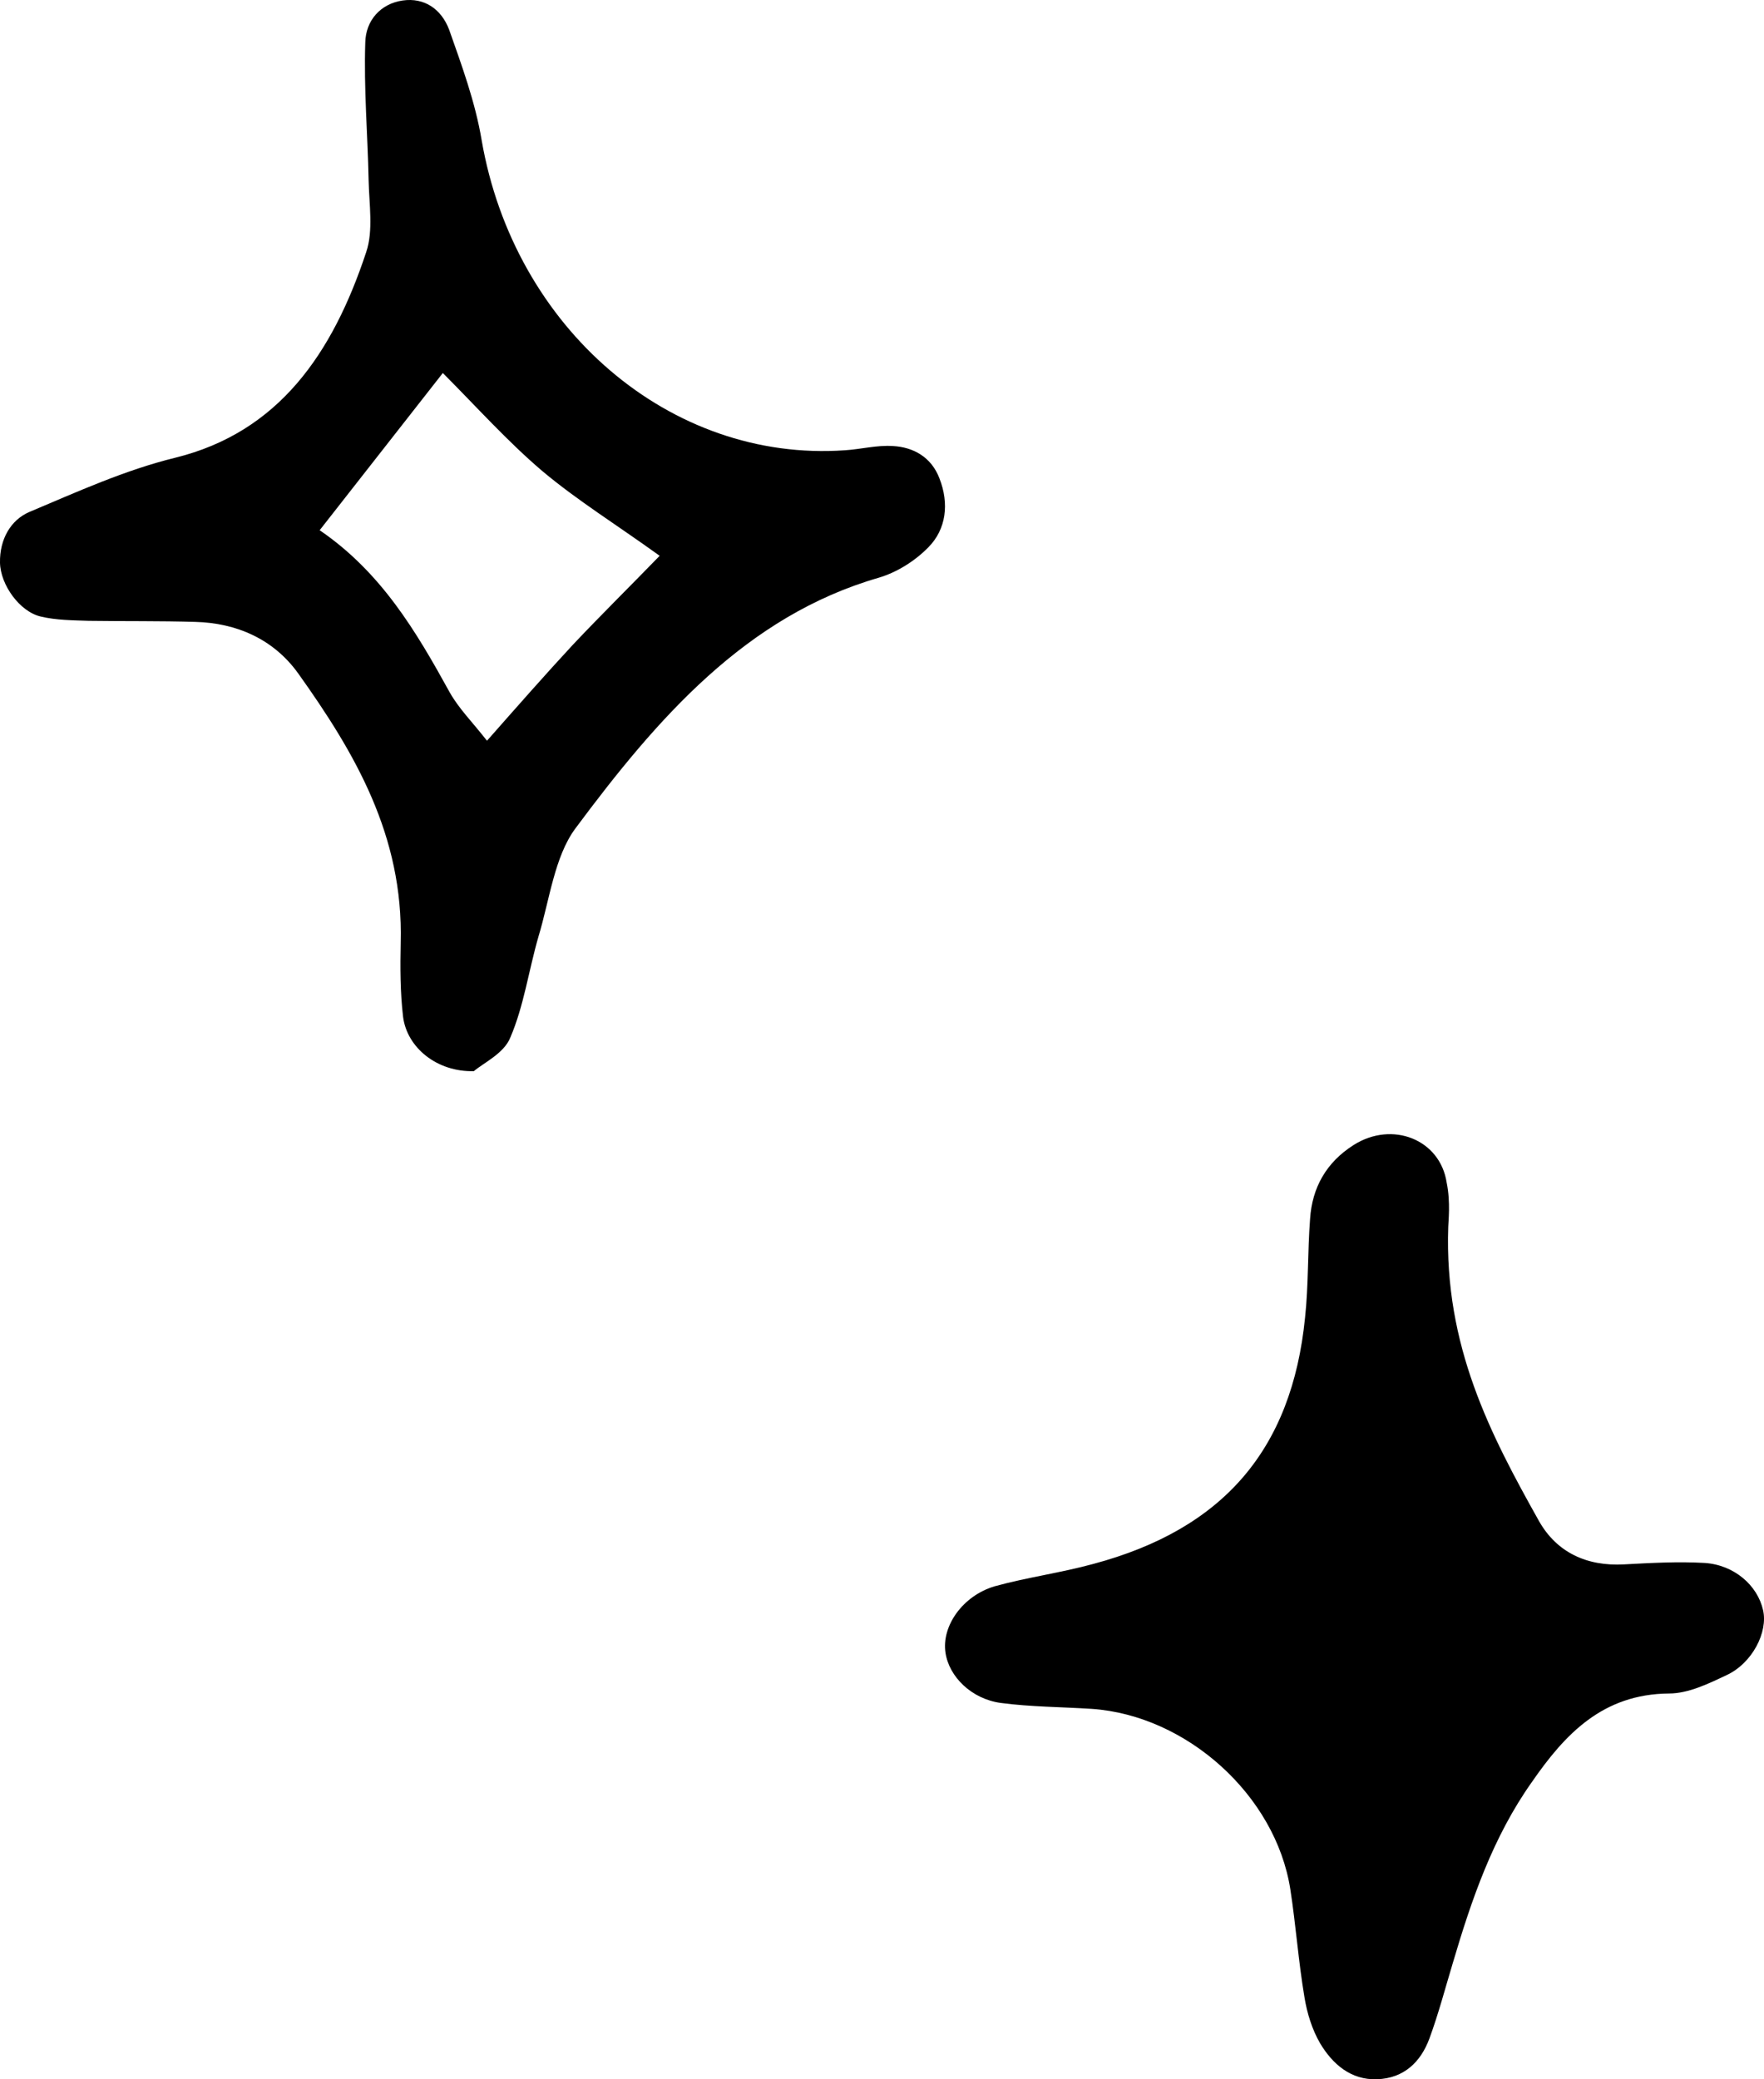
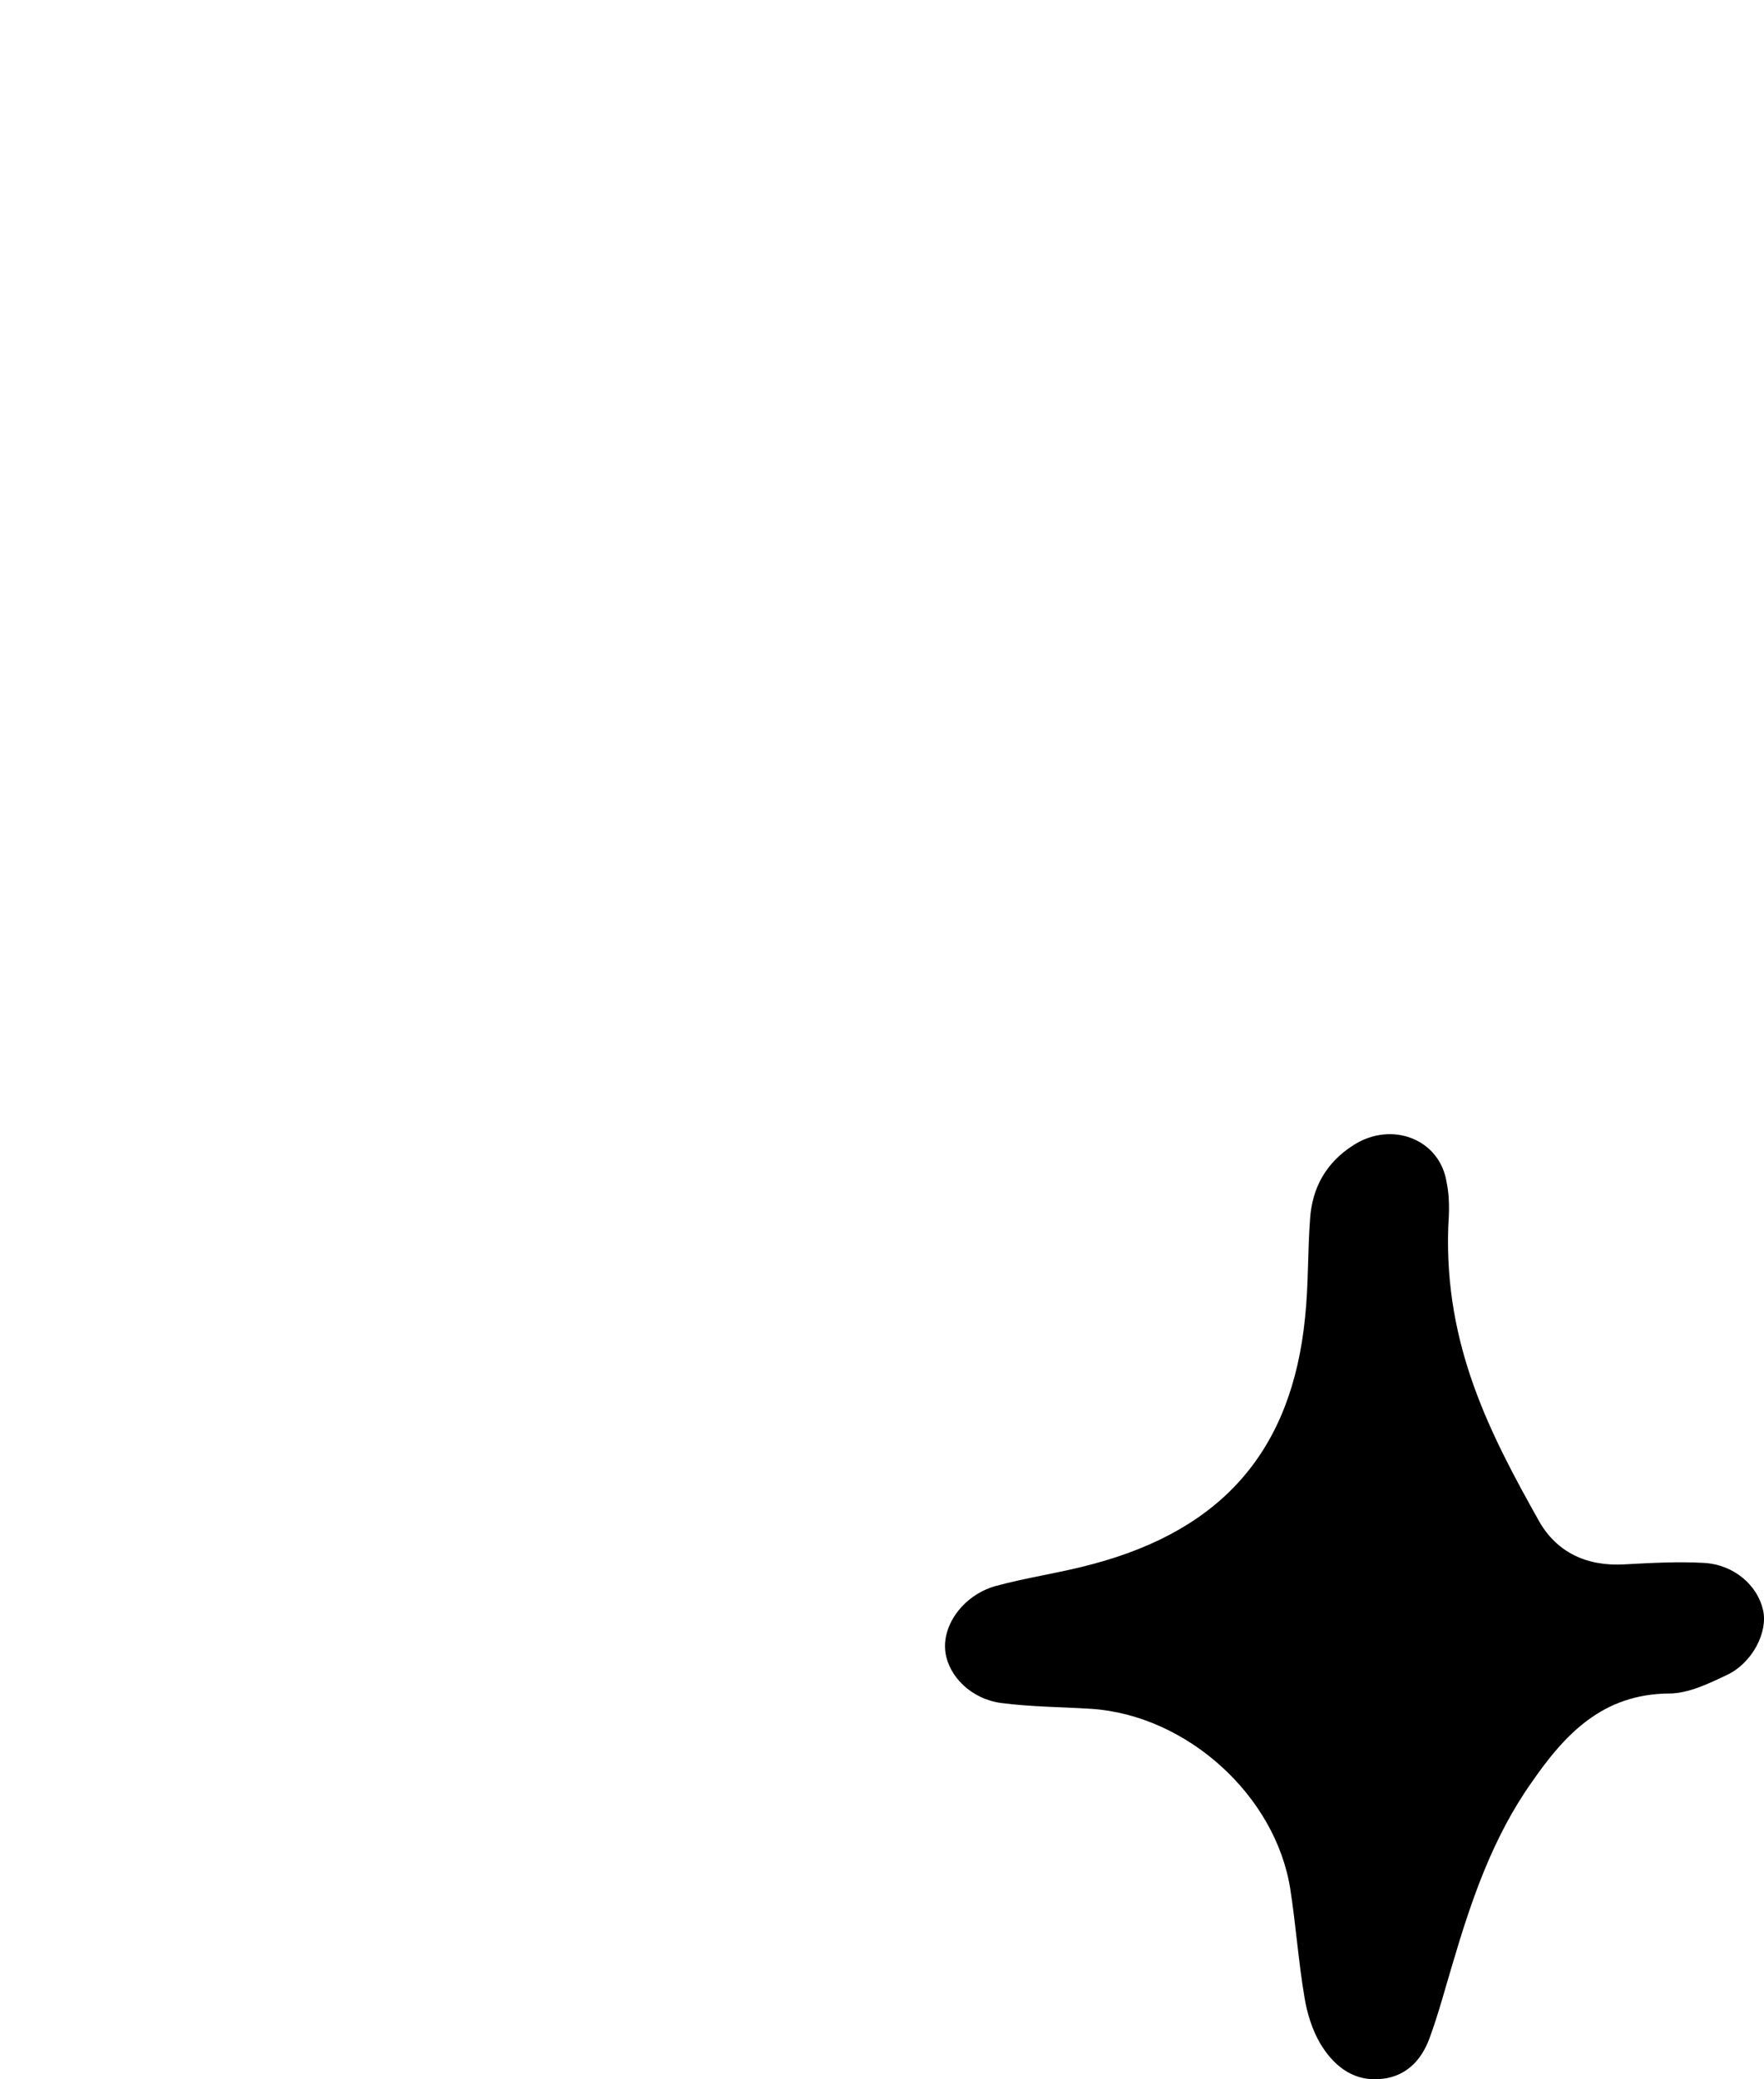
<svg xmlns="http://www.w3.org/2000/svg" fill="none" viewBox="0 0 28 33" height="33" width="28">
  <path style="--length: 44.679px;" fill="currentColor" d="M22.988 19.471C22.923 21.362 23.657 22.764 24.43 24.143C24.712 24.639 25.188 24.86 25.776 24.828C26.204 24.805 26.631 24.781 27.058 24.805C27.526 24.836 27.896 25.159 27.985 25.553C28.066 25.9 27.816 26.396 27.405 26.586C27.122 26.72 26.8 26.877 26.494 26.877C25.438 26.885 24.841 27.523 24.317 28.28C23.697 29.154 23.358 30.147 23.06 31.156C22.939 31.557 22.834 31.959 22.689 32.353C22.552 32.724 22.286 32.984 21.859 32.999C21.44 33.015 21.15 32.755 20.956 32.432C20.827 32.211 20.747 31.951 20.706 31.699C20.61 31.132 20.57 30.557 20.481 29.982C20.247 28.492 18.837 27.224 17.329 27.121C16.846 27.09 16.362 27.09 15.886 27.027C15.419 26.964 15.064 26.609 15.008 26.231C14.943 25.805 15.282 25.325 15.79 25.175C16.306 25.033 16.838 24.962 17.353 24.821C19.417 24.269 20.505 23.008 20.715 20.913C20.771 20.392 20.755 19.864 20.795 19.345C20.827 18.848 21.053 18.446 21.488 18.171C22.101 17.784 22.859 18.084 22.963 18.769C23.028 19.084 22.988 19.4 22.988 19.471Z" />
-   <path style="--length: 66.905px;" fill="currentColor" d="M7.522 17C6.937 17.016 6.46 16.627 6.398 16.137C6.352 15.748 6.352 15.35 6.36 14.961C6.406 13.261 5.628 11.942 4.735 10.69C4.342 10.14 3.75 9.887 3.103 9.87C2.541 9.853 1.971 9.861 1.409 9.853C1.155 9.844 0.893 9.844 0.647 9.785C0.316 9.709 0.008 9.286 0 8.931C-0.007 8.559 0.17 8.254 0.462 8.127C1.224 7.806 1.987 7.459 2.78 7.265C4.427 6.859 5.282 5.607 5.813 4C5.928 3.662 5.859 3.239 5.851 2.858C5.836 2.131 5.774 1.404 5.798 0.676C5.805 0.321 6.044 0.059 6.39 0.008C6.737 -0.042 7.006 0.144 7.13 0.473C7.33 1.04 7.545 1.624 7.645 2.224C8.161 5.21 10.64 7.341 13.412 7.146C13.666 7.13 13.92 7.062 14.174 7.079C14.49 7.096 14.782 7.248 14.913 7.595C15.067 7.992 15.021 8.398 14.736 8.686C14.521 8.906 14.236 9.083 13.951 9.168C11.841 9.777 10.432 11.401 9.131 13.151C8.8 13.6 8.723 14.285 8.546 14.868C8.392 15.401 8.315 15.968 8.1 16.467C8 16.72 7.668 16.873 7.522 17ZM10.471 8.821C9.778 8.322 9.162 7.941 8.608 7.476C8.061 7.011 7.568 6.461 7.029 5.92C6.36 6.774 5.744 7.561 5.074 8.415C6.052 9.083 6.606 10.022 7.137 10.986C7.284 11.248 7.499 11.46 7.73 11.756C8.23 11.189 8.654 10.707 9.093 10.233C9.532 9.768 9.978 9.328 10.471 8.821Z" />
</svg>